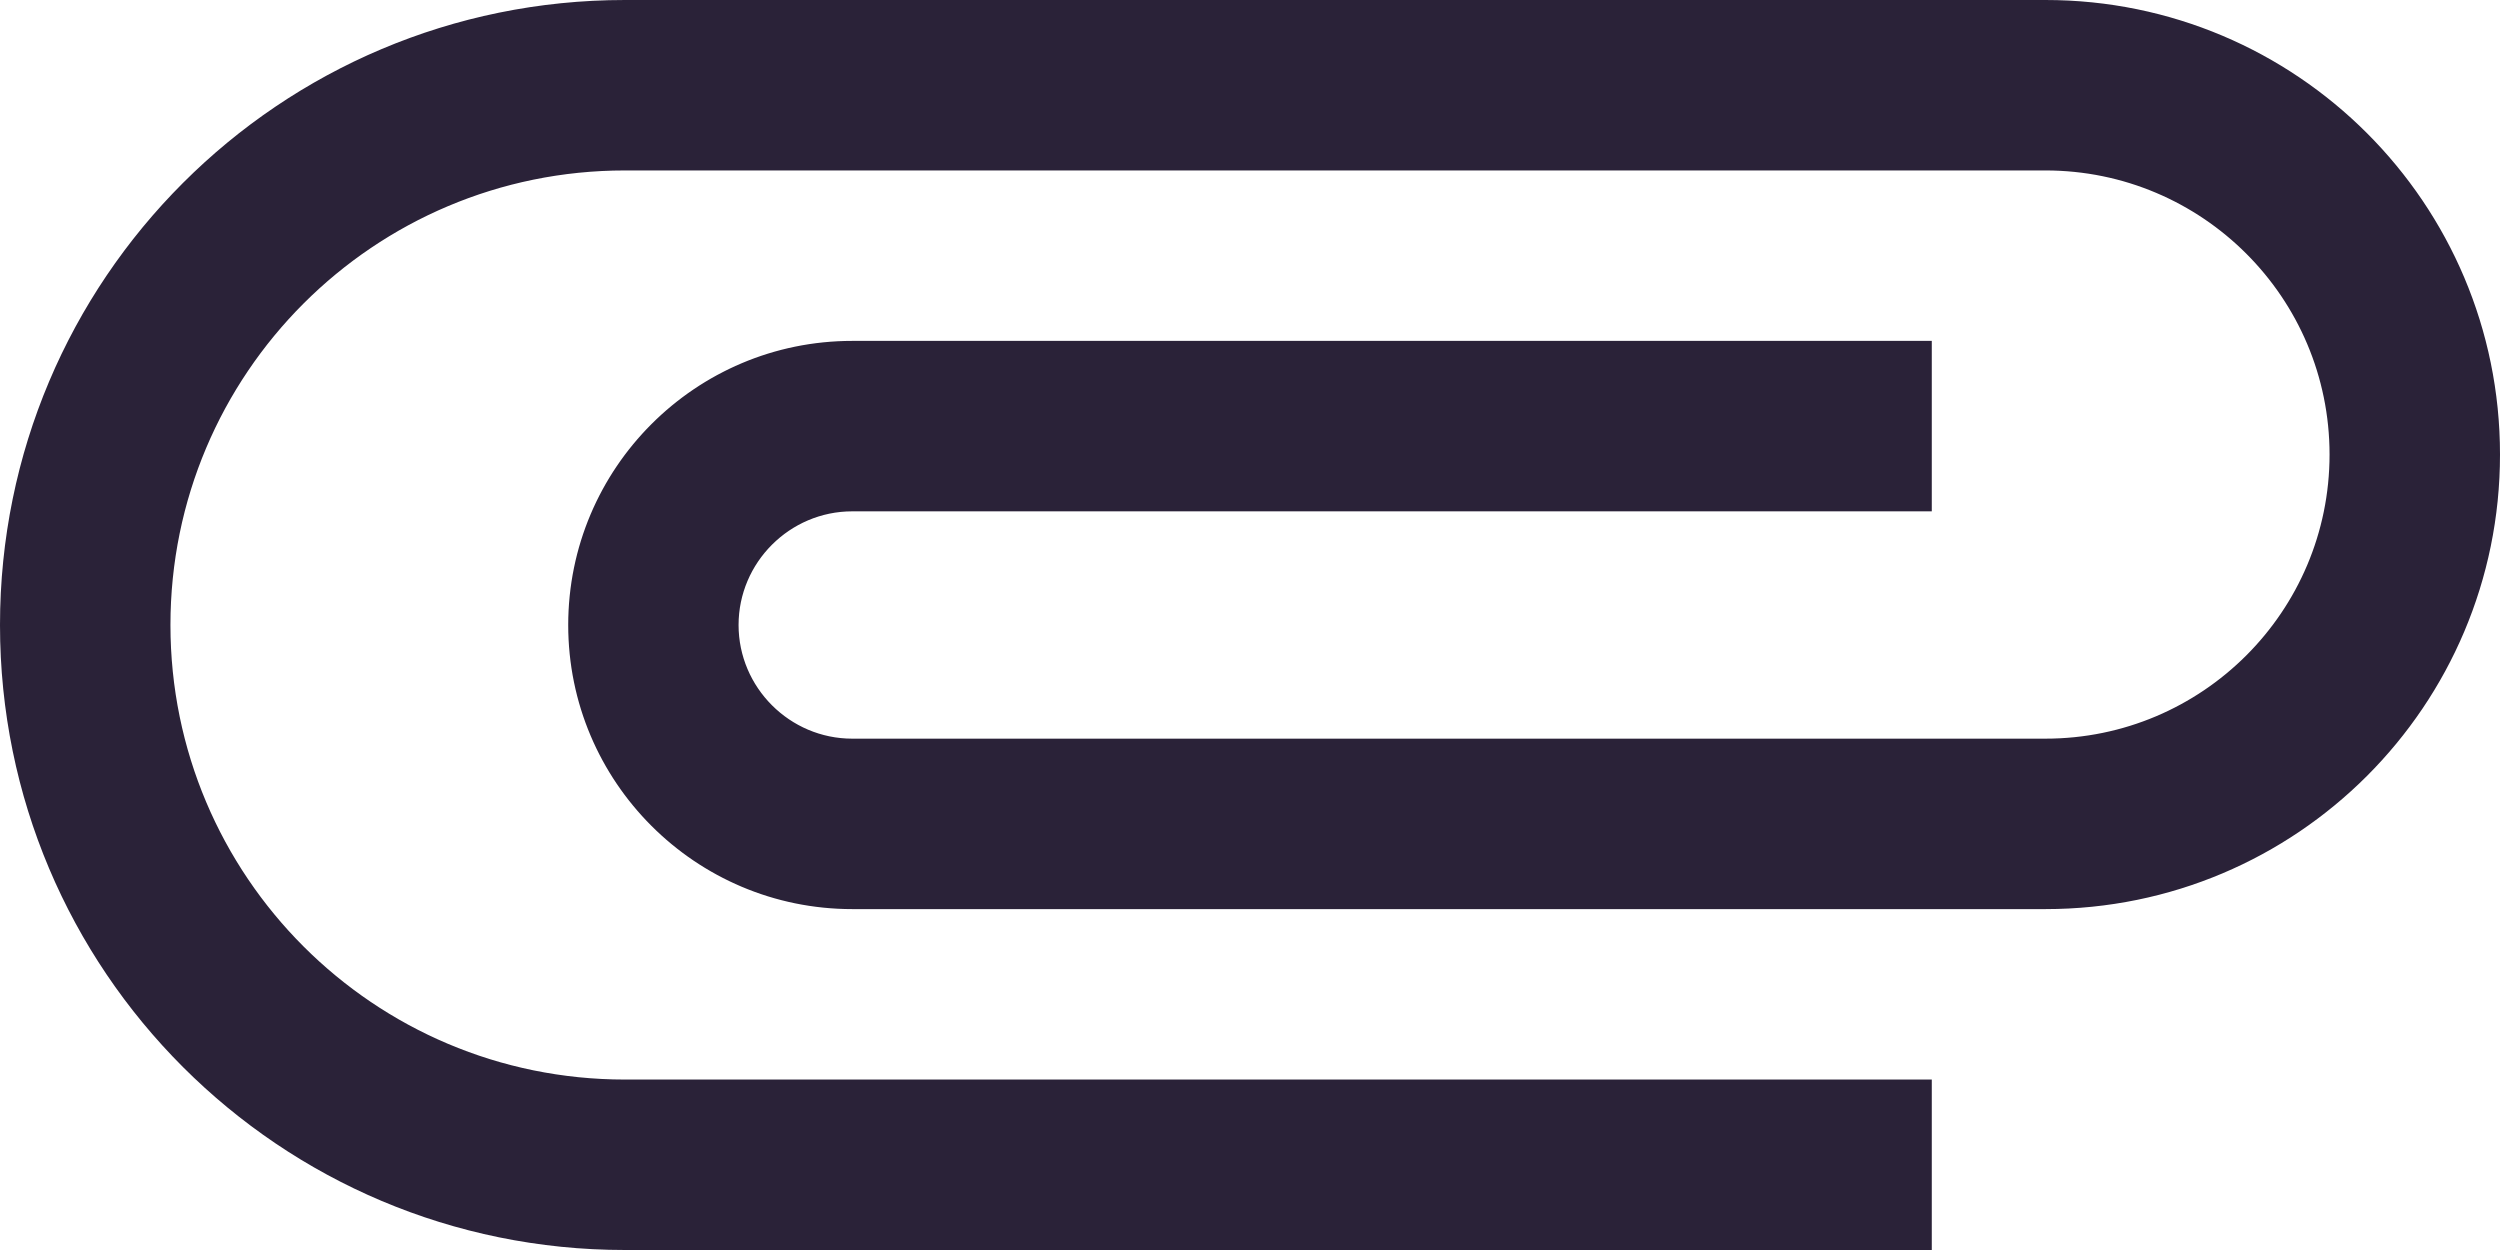
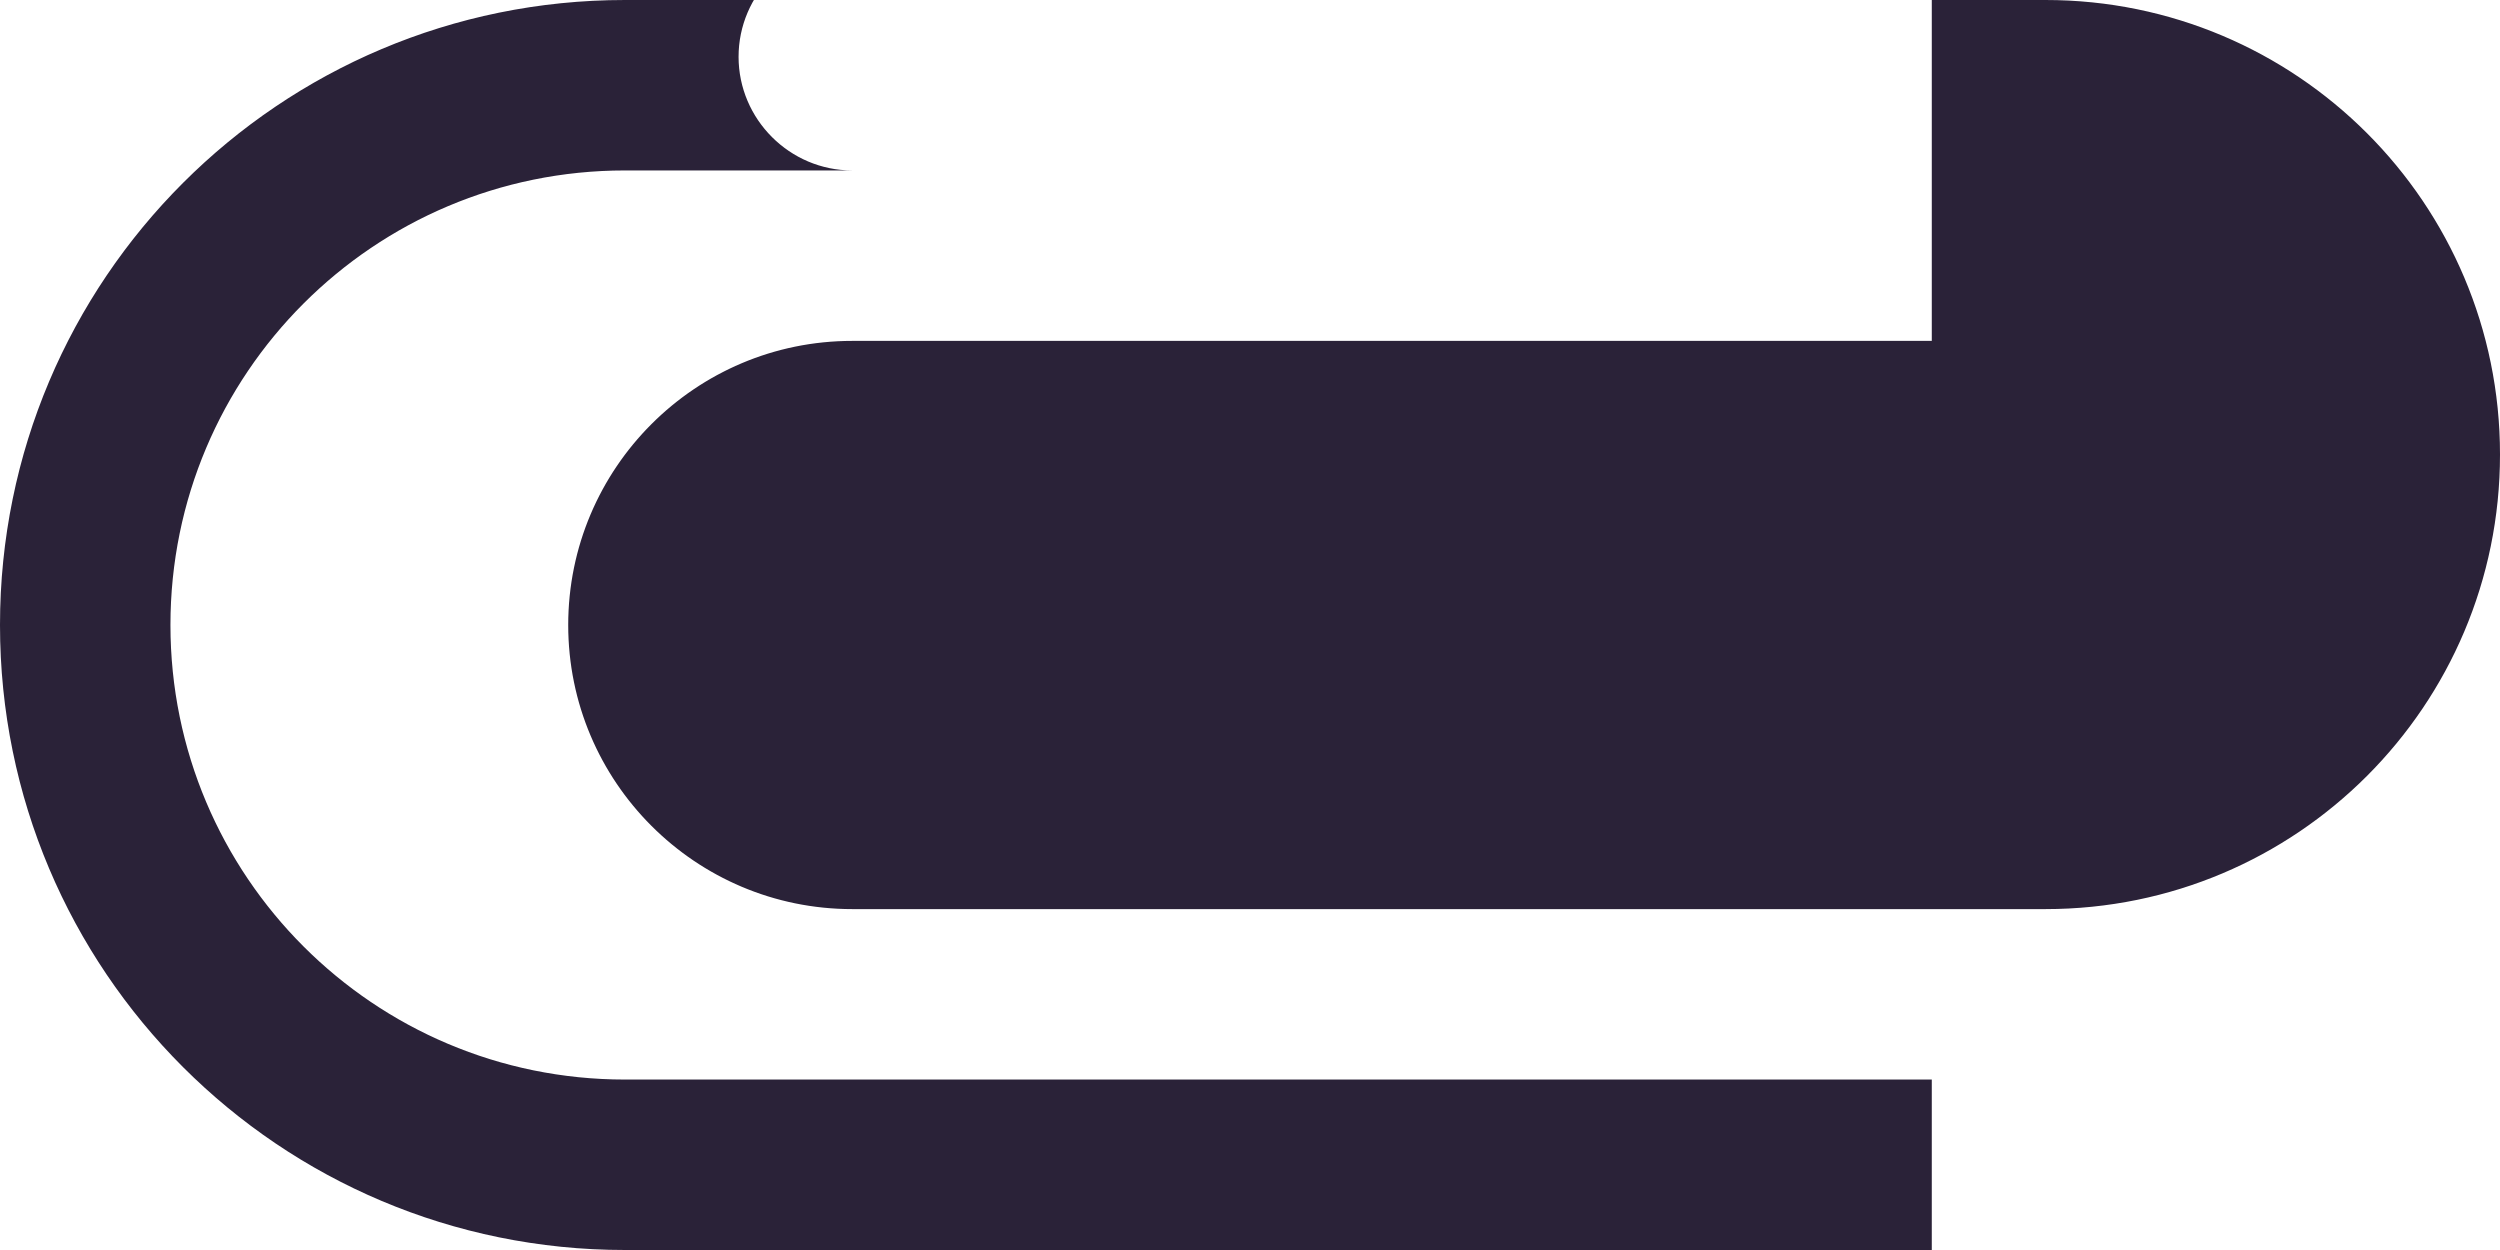
<svg xmlns="http://www.w3.org/2000/svg" fill="none" viewBox="0 0 28 14">
-   <path fill="#2A2238" d="M21.636 12.091H7c-2.813 0-5.091-2.278-5.091-5.091 0-2.813 2.278-5.091 5.091-5.091h15.909c1.756 0 3.182 1.425 3.182 3.182 0 1.756-1.425 3.182-3.182 3.182H9.545c-.7 0-1.273-.573-1.273-1.273s.573-1.273 1.273-1.273H21.636V3.818H9.545C7.789 3.818 6.364 5.244 6.364 7c0 1.756 1.425 3.182 3.182 3.182H22.909C25.722 10.182 28 7.904 28 5.091 28 2.278 25.722 0 22.909 0H7C3.131 0 0 3.131 0 7c0 3.869 3.131 7 7 7h14.636v-1.909Z" />
+   <path fill="#2A2238" d="M21.636 12.091H7c-2.813 0-5.091-2.278-5.091-5.091 0-2.813 2.278-5.091 5.091-5.091h15.909H9.545c-.7 0-1.273-.573-1.273-1.273s.573-1.273 1.273-1.273H21.636V3.818H9.545C7.789 3.818 6.364 5.244 6.364 7c0 1.756 1.425 3.182 3.182 3.182H22.909C25.722 10.182 28 7.904 28 5.091 28 2.278 25.722 0 22.909 0H7C3.131 0 0 3.131 0 7c0 3.869 3.131 7 7 7h14.636v-1.909Z" />
</svg>